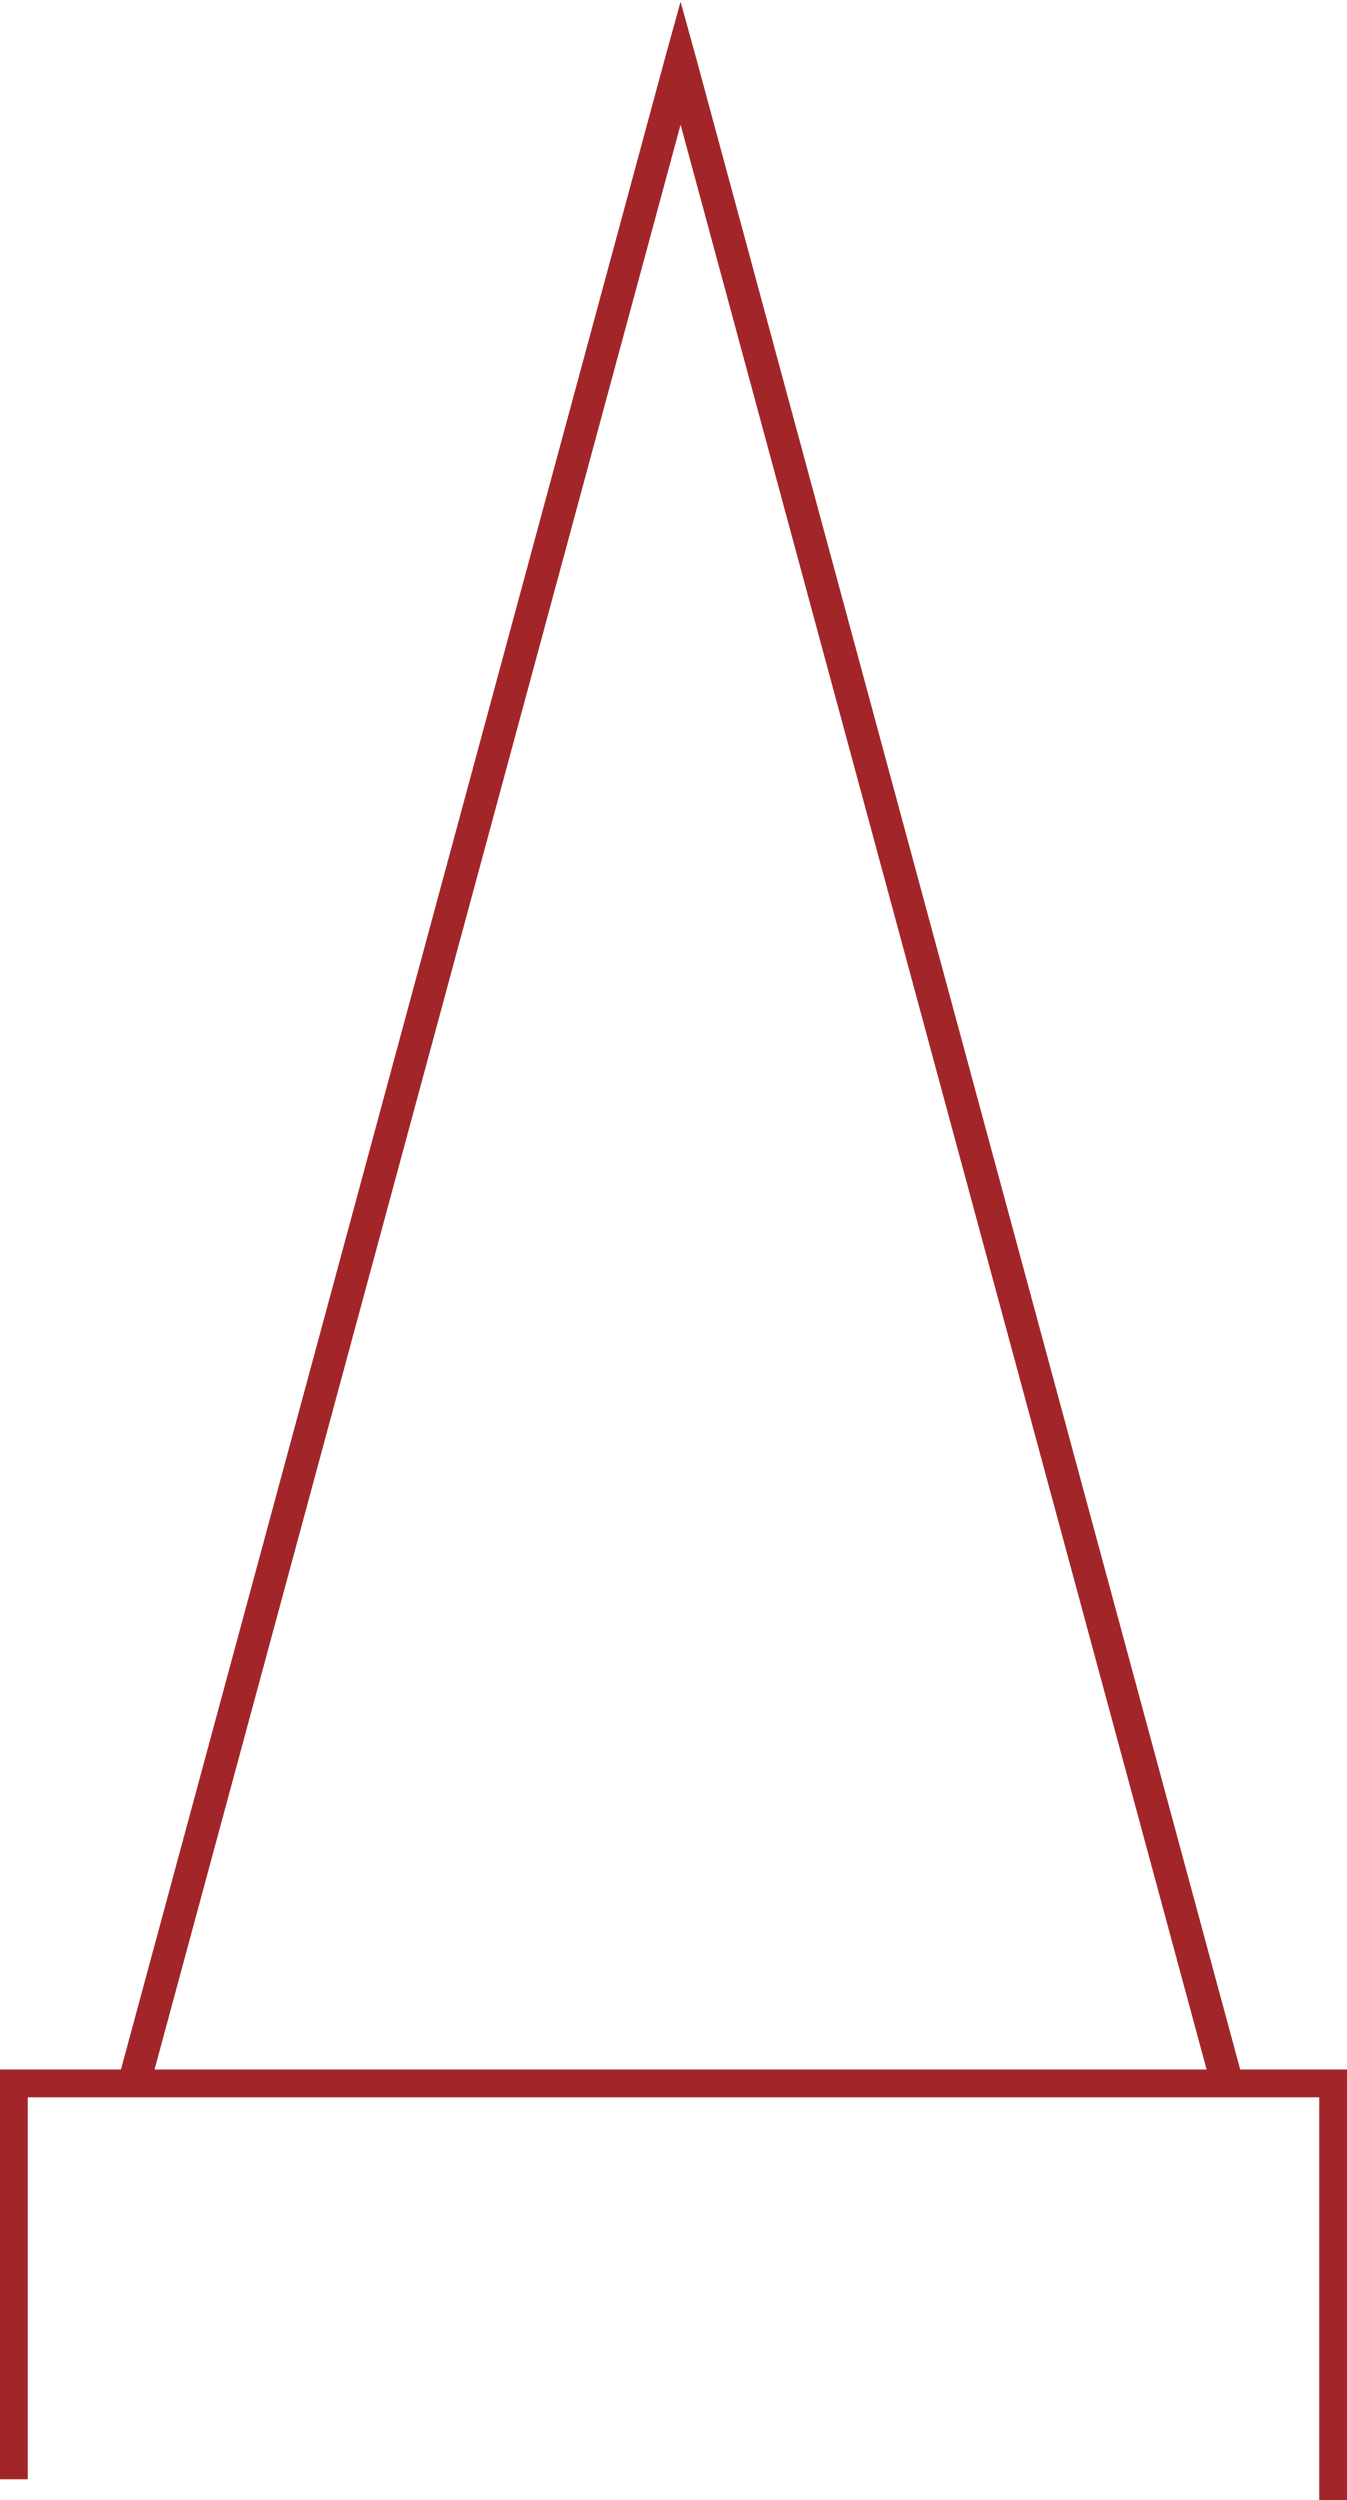
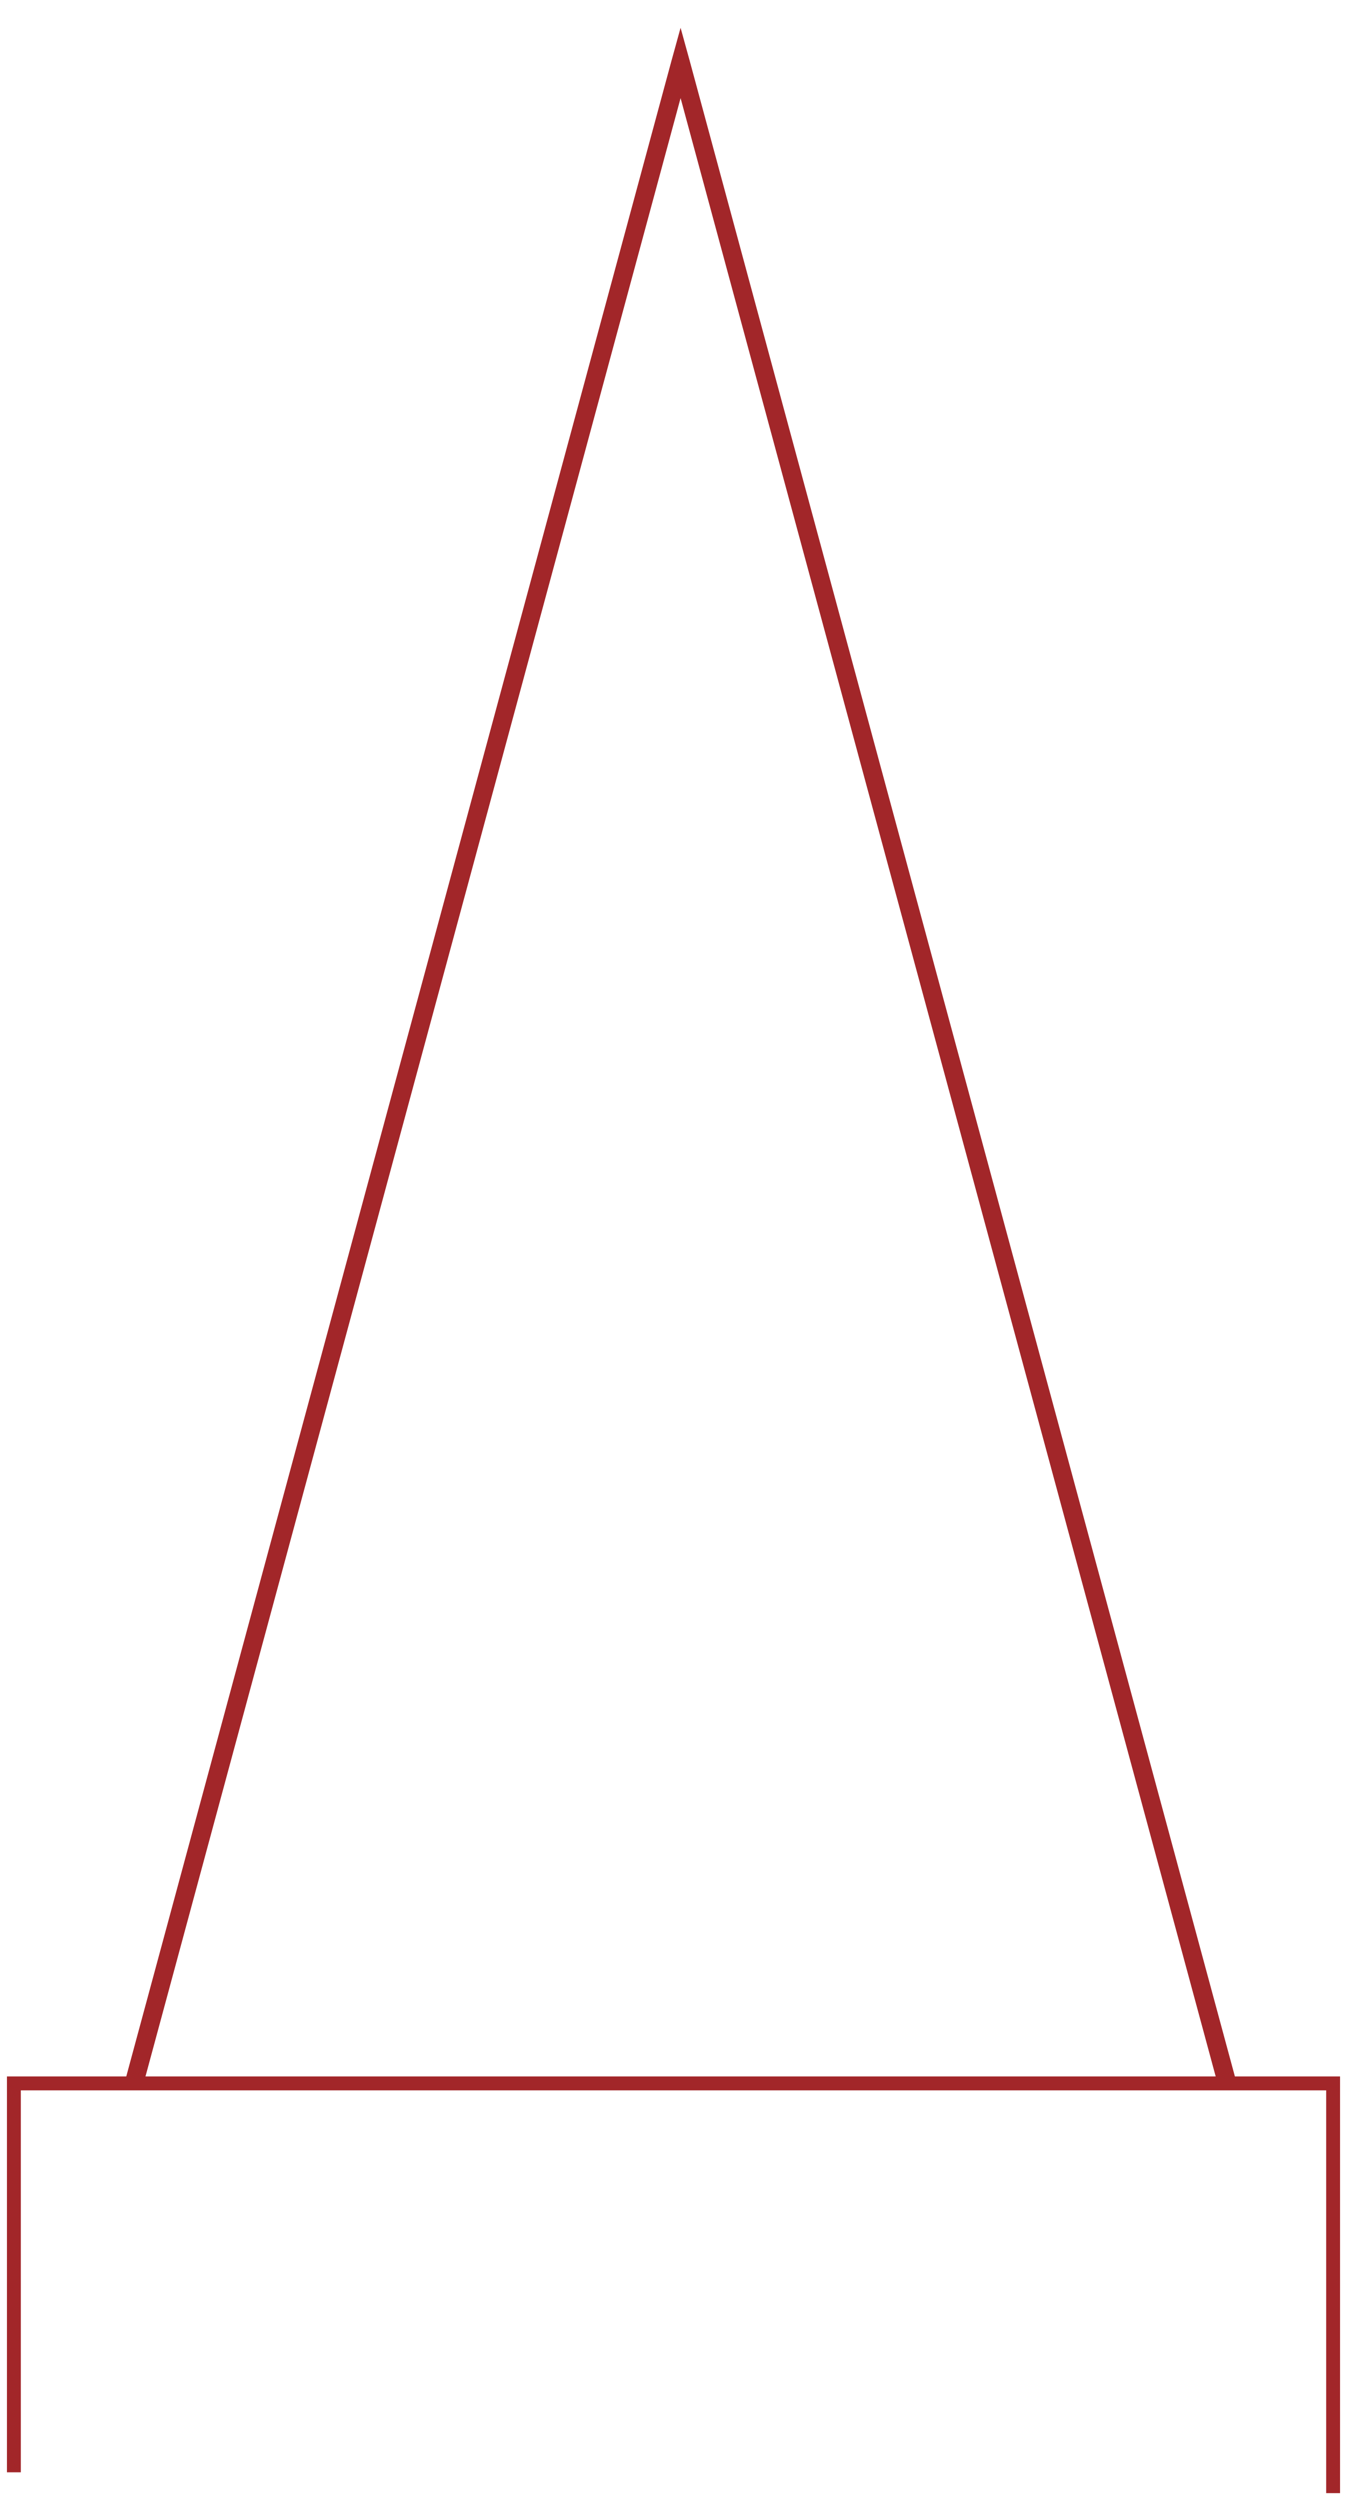
<svg xmlns="http://www.w3.org/2000/svg" width="97" height="180" viewBox="0 0 97 180" fill="none">
  <path d="M49.675 4.409L88.928 149.5H96.5V179.5H95.5V150.5H1.5V178H0.5V149.5H9.092L48.345 4.409L49.01 2L49.675 4.409ZM10.476 149.5H87.544L49.01 7.062L10.476 149.5Z" fill="#A22629" />
-   <path d="M49.675 4.409L50.157 4.279L50.157 4.276L49.675 4.409ZM88.928 149.5L88.445 149.631L88.545 150H88.928V149.5ZM96.5 149.5H97V149H96.5V149.5ZM96.5 179.5V180H97V179.5H96.5ZM95.5 179.5H95V180H95.5V179.5ZM95.5 150.5H96V150H95.5V150.5ZM1.5 150.5V150H1V150.5H1.5ZM1.5 178V178.5H2V178H1.5ZM0.5 178H0V178.5H0.5V178ZM0.5 149.5V149H0V149.5H0.5ZM9.092 149.5V150H9.475L9.574 149.631L9.092 149.5ZM48.345 4.409L47.863 4.276L47.862 4.279L48.345 4.409ZM49.01 2L49.492 1.867L49.01 0.121L48.528 1.867L49.01 2ZM10.476 149.5L9.993 149.369L9.822 150H10.476V149.5ZM87.544 149.5V150H88.197L88.027 149.369L87.544 149.5ZM49.01 7.062L49.492 6.932L49.01 5.148L48.527 6.932L49.01 7.062ZM49.675 4.409L49.192 4.54L88.445 149.631L88.928 149.5L89.41 149.369L50.157 4.279L49.675 4.409ZM88.928 149.5V150H96.5V149.5V149H88.928V149.5ZM96.5 149.5H96V179.5H96.5H97V149.5H96.5ZM96.5 179.5V179H95.5V179.5V180H96.5V179.5ZM95.5 179.5H96V150.5H95.5H95V179.5H95.5ZM95.5 150.5V150H1.5V150.5V151H95.5V150.5ZM1.5 150.5H1V178H1.5H2V150.5H1.5ZM1.5 178V177.5H0.5V178V178.5H1.5V178ZM0.5 178H1V149.5H0.5H0V178H0.5ZM0.5 149.5V150H9.092V149.5V149H0.5V149.5ZM9.092 149.5L9.574 149.631L48.827 4.54L48.345 4.409L47.862 4.279L8.609 149.369L9.092 149.5ZM48.345 4.409L48.827 4.542L49.492 2.133L49.01 2L48.528 1.867L47.863 4.276L48.345 4.409ZM49.01 2L48.528 2.133L49.193 4.542L49.675 4.409L50.157 4.276L49.492 1.867L49.01 2ZM10.476 149.5V150H87.544V149.5V149H10.476V149.5ZM87.544 149.5L88.027 149.369L49.492 6.932L49.01 7.062L48.527 7.193L87.061 149.631L87.544 149.5ZM49.01 7.062L48.527 6.932L9.993 149.369L10.476 149.5L10.958 149.631L49.492 7.193L49.01 7.062Z" fill="#A22629" />
</svg>